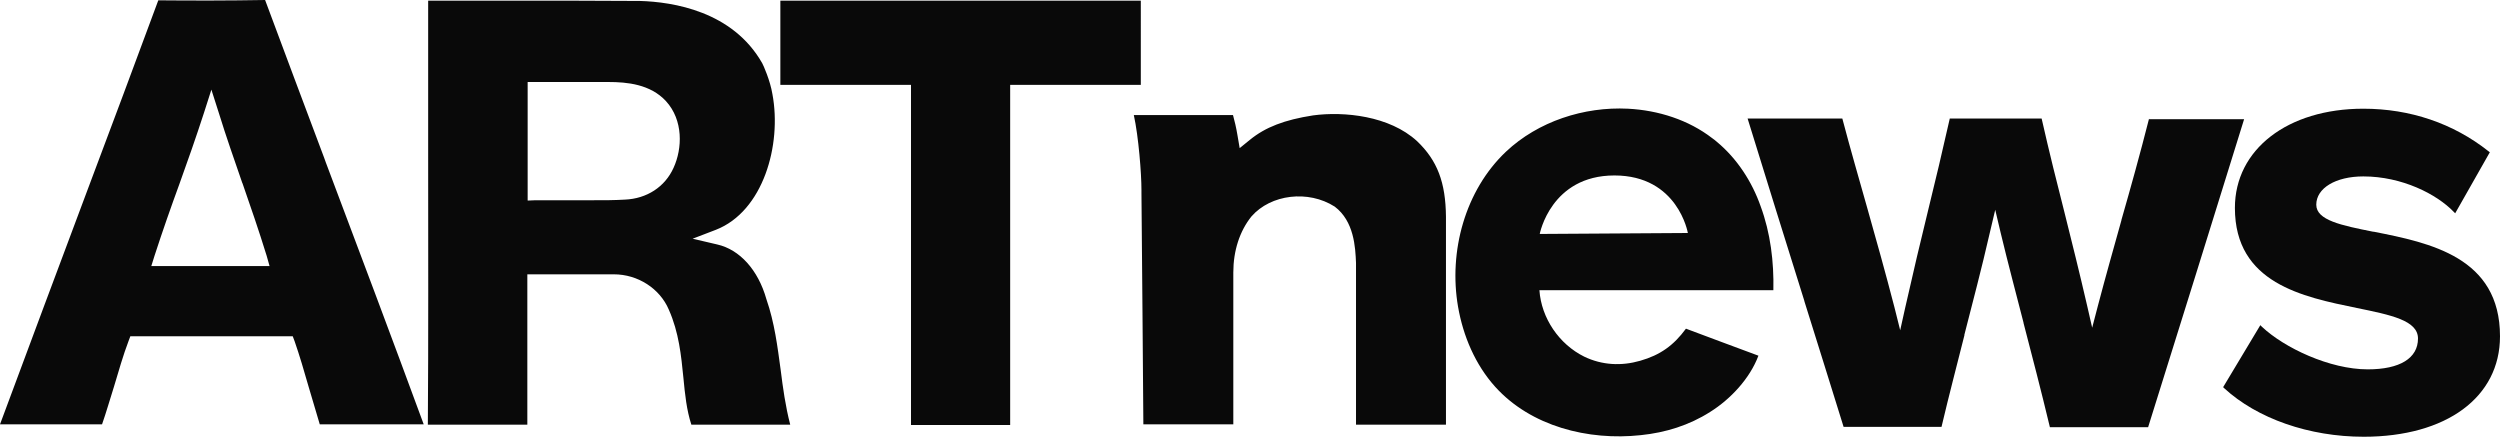
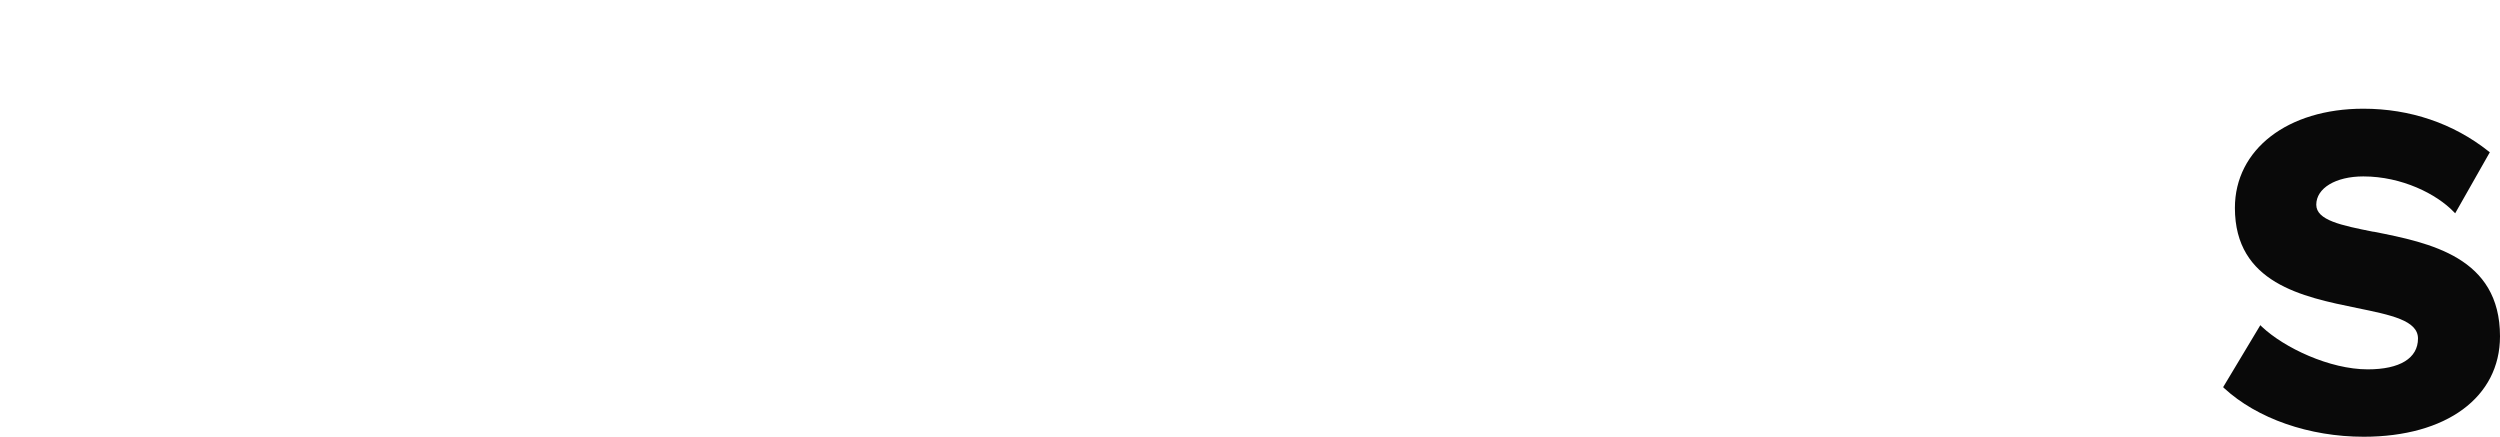
<svg xmlns="http://www.w3.org/2000/svg" version="1.1" viewBox="0 0 786.5 137.4">
  <title>ARTnews</title>
  <desc>American visual art magazine</desc>
  <g fill="#090909">
-     <path class="st0" d="M49.8.1c-7.3 19.8-14.7 39.5-22.1 59.2C18.6 83.6 9.2 108.7 0 133.5h32.1c1.3-3.7 2.5-7.9 3.8-12 1.4-4.7 2.9-9.9 4.5-14.1l.6-1.6h51.1l.6 1.6c1.5 4.3 3 9.4 4.4 14.3 1.2 4.1 2.4 8.1 3.5 11.8h32.7c-9.7-26.4-20.4-54.8-30.8-82.4l-.5-1.4C95.6 32.8 89.4 16 83.4 0 72 .2 60.9.2 49.8.1zm35 83.6H47.6l1-3.2c2.6-8 5.2-15.4 7.8-22.5 2.6-7.2 5.2-14.6 7.8-22.6l2.3-7.2 2.3 7.2c2.4 7.8 5 15.1 7.4 22.1l.1.2c2.5 7.2 5.1 14.7 7.6 22.8l.9 3.2zm95 2.6h13.3c7.6 0 14.5 4.5 17.3 11.1 3.2 7.2 3.9 14.5 4.6 21.5.5 5.2 1 10.1 2.5 14.7h31.1c-1.5-5.8-2.3-11.6-3-17.2-1-7.3-1.9-14.8-4.5-22.3-2.6-9.2-8.4-15.6-15.5-17.2l-7.7-1.8 7.3-2.8c14.9-5.8 20.8-26.7 17.8-42.7-.7-4.3-2.9-9.2-3.2-9.7C230.5 3.5 211.7.6 201.3.3c-15.1-.1-27.2-.1-41-.1h-25.6v49.2c0 28.1.1 57.2-.1 84.2h31.3V86.3h13.9zM166 63.1V25.8h25.4c5.9 0 13.2.7 18.1 6 5.5 6 5.2 14.9 2.4 21-2.7 6-8.4 9.7-15.3 10-3.6.2-5.8.2-10.9.2h-17.3l-2.4.1zm374.1-18.5c-.5-.4-.9-.8-1.4-1.1-7.5-5.8-17-8.8-26.5-9.3-13.9-.7-28.3 4-38.4 13.5-12.9 12.2-18.1 31.4-15.1 48.8 1.6 9.2 5.4 18.2 11.7 25.2 11.2 12.4 29.2 17 45.8 15.2 7.8-.8 15.2-3.1 21.8-7.3 6.4-4 12.5-10.5 15.2-17.7-7.5-2.8-15.4-5.7-22.8-8.5-3.9 5.3-8.1 8.3-14.4 10.1-5.9 1.7-12 1.4-17.6-1.3-7.9-3.9-13.5-12.1-14.1-20.9h73.6c.2-8.9-.9-18-4-26.4-2.7-7.7-7.4-15-13.8-20.3zm-55.7 29s3.5-18.4 23.5-18.4S531 73.3 531 73.3l-46.6.3zm191.7-36.3c-2.9 11.4-5.8 21.8-8.7 31.9v.1c-2.4 8.6-4.9 17.4-7.4 26.9l-1.8 6.9-1.6-7c-2.4-10.4-4.8-20-7.1-29.2-2.4-9.4-4.8-19-7.2-29.6h-28.9c-2.3 10.2-4.6 19.9-6.7 28.4-2.4 9.8-4.8 19.9-7.3 31l-1.6 7.2-1.8-7.2c-2.9-11.2-5.8-21.5-8.6-31.4-2.5-8.9-5.2-18.1-7.8-28h-29.8c5.9 19.1 11.9 38.4 17.8 57.2l.1.4c4.2 13.3 8.2 26.3 12.3 39.4h30.8c2.4-10.2 4.9-19.6 7.2-28.8v-.2c2.6-10.2 5.4-20.7 8-32.1l1.7-7.2 1.7 7.2c2.4 10 4.9 19.3 7.2 28.3v.1c2.7 10.4 5.5 21.1 8.3 32.8h30.9c10.1-32.3 20.2-64.6 30.2-96.9h-29.9v-.2zM359 .2H245.5v26.5h41.1v107h31.2v-107h41.1V.2h.1zM426.6 117v16.6h28.3V68.2c-.1-10.8-2.7-17.7-9.1-23.8-8.7-8-23-9.4-32.7-8.1-9 1.4-15 3.7-19.9 7.7l-3.2 2.6-.7-4.1c-.4-2.4-.9-4.5-1.4-6.3h-31.2c1.5 6.8 2.4 18.5 2.4 23.5v1c.2 18.3.5 61.2.6 72.8H388V85.7c0-6.8 2-13 5.7-17.6 6.1-7 17.9-8.4 26.2-3.1 6.1 4.6 6.5 12.8 6.7 17.7V117z" />
    <path d="M743.6 137.4c26 0 42.9-12.4 42.9-31.6 0-24.9-22-29.4-39.7-32.9h-.2c-10-2-17.9-3.6-17.9-8.5 0-5.2 6.1-8.9 14.8-8.9 12.2 0 23.1 5.6 28.4 11.1l.5.5 10.9-19.2-.4-.3c-11.1-8.8-24.7-13.4-39.4-13.4-23.8 0-40.4 12.8-40.4 31.2 0 23.7 21.3 28 38.4 31.5 10.7 2.2 19.2 3.9 19.2 9.6 0 6.2-5.7 9.7-15.8 9.7-12 0-26.3-6.8-33.3-13.4l-.5-.5-11.7 19.5.3.3c10.4 9.6 26.8 15.3 43.9 15.3z" />
  </g>
</svg>